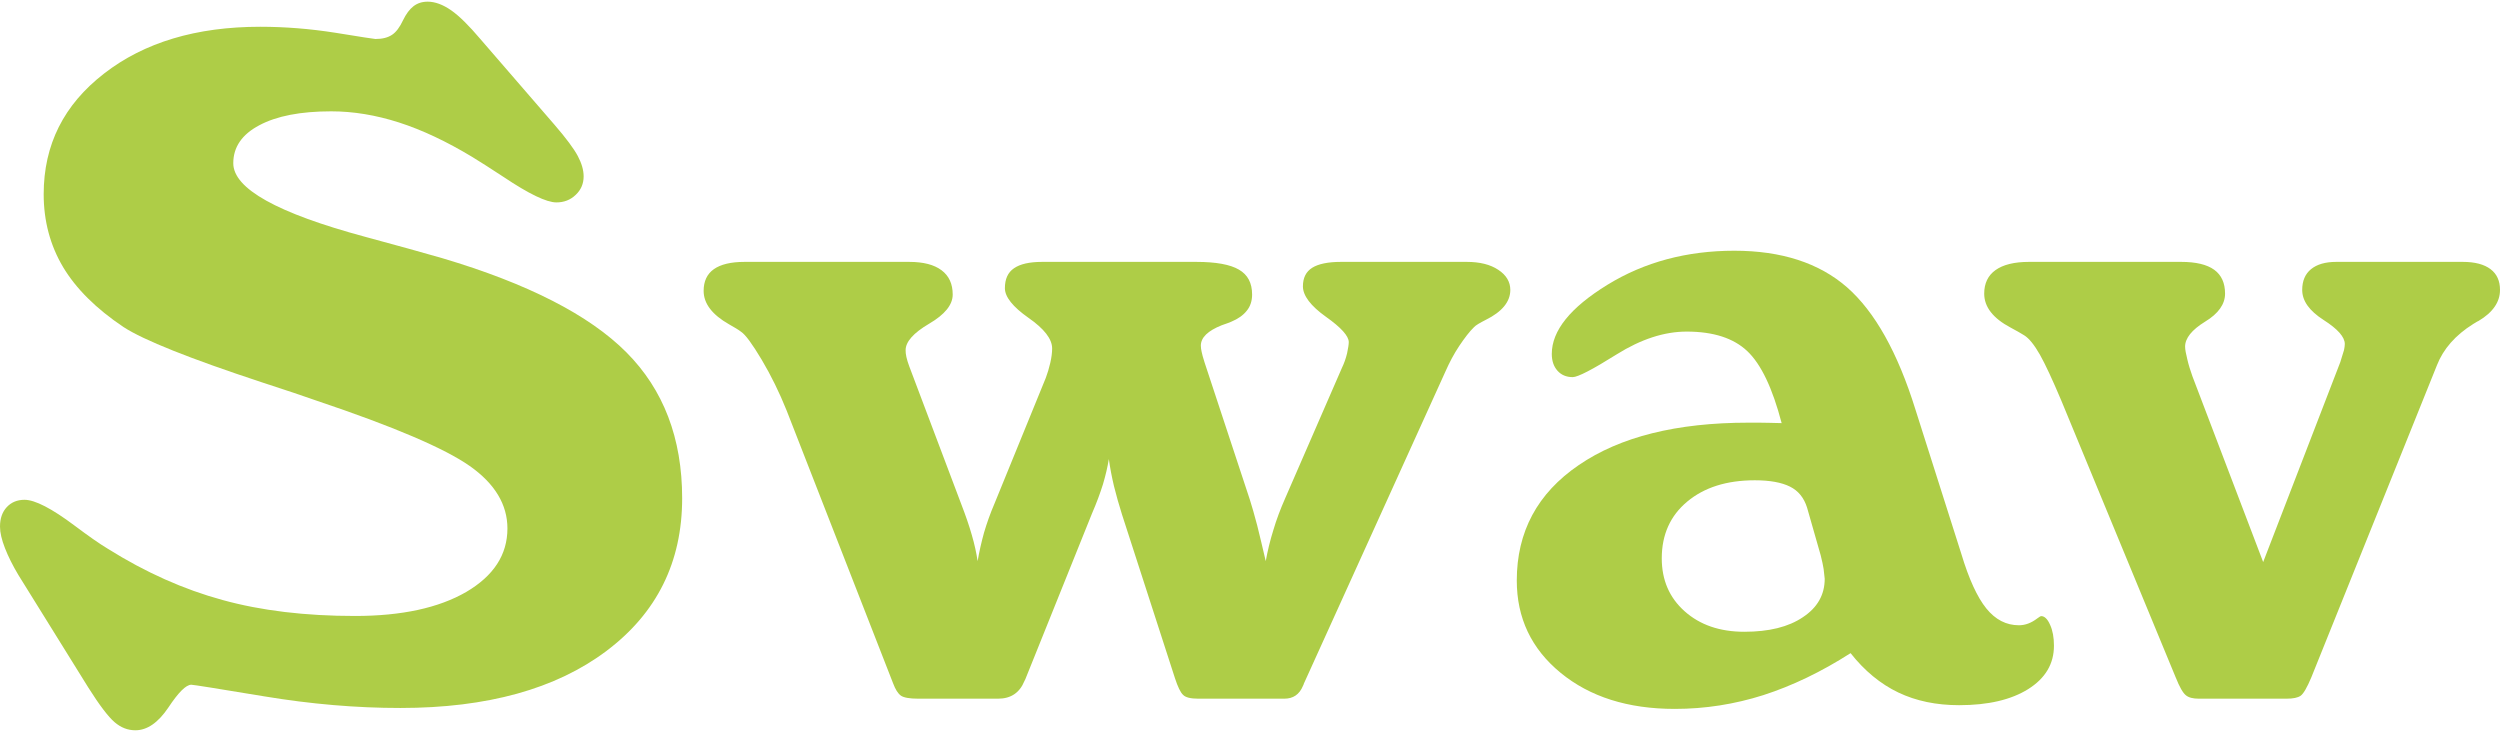
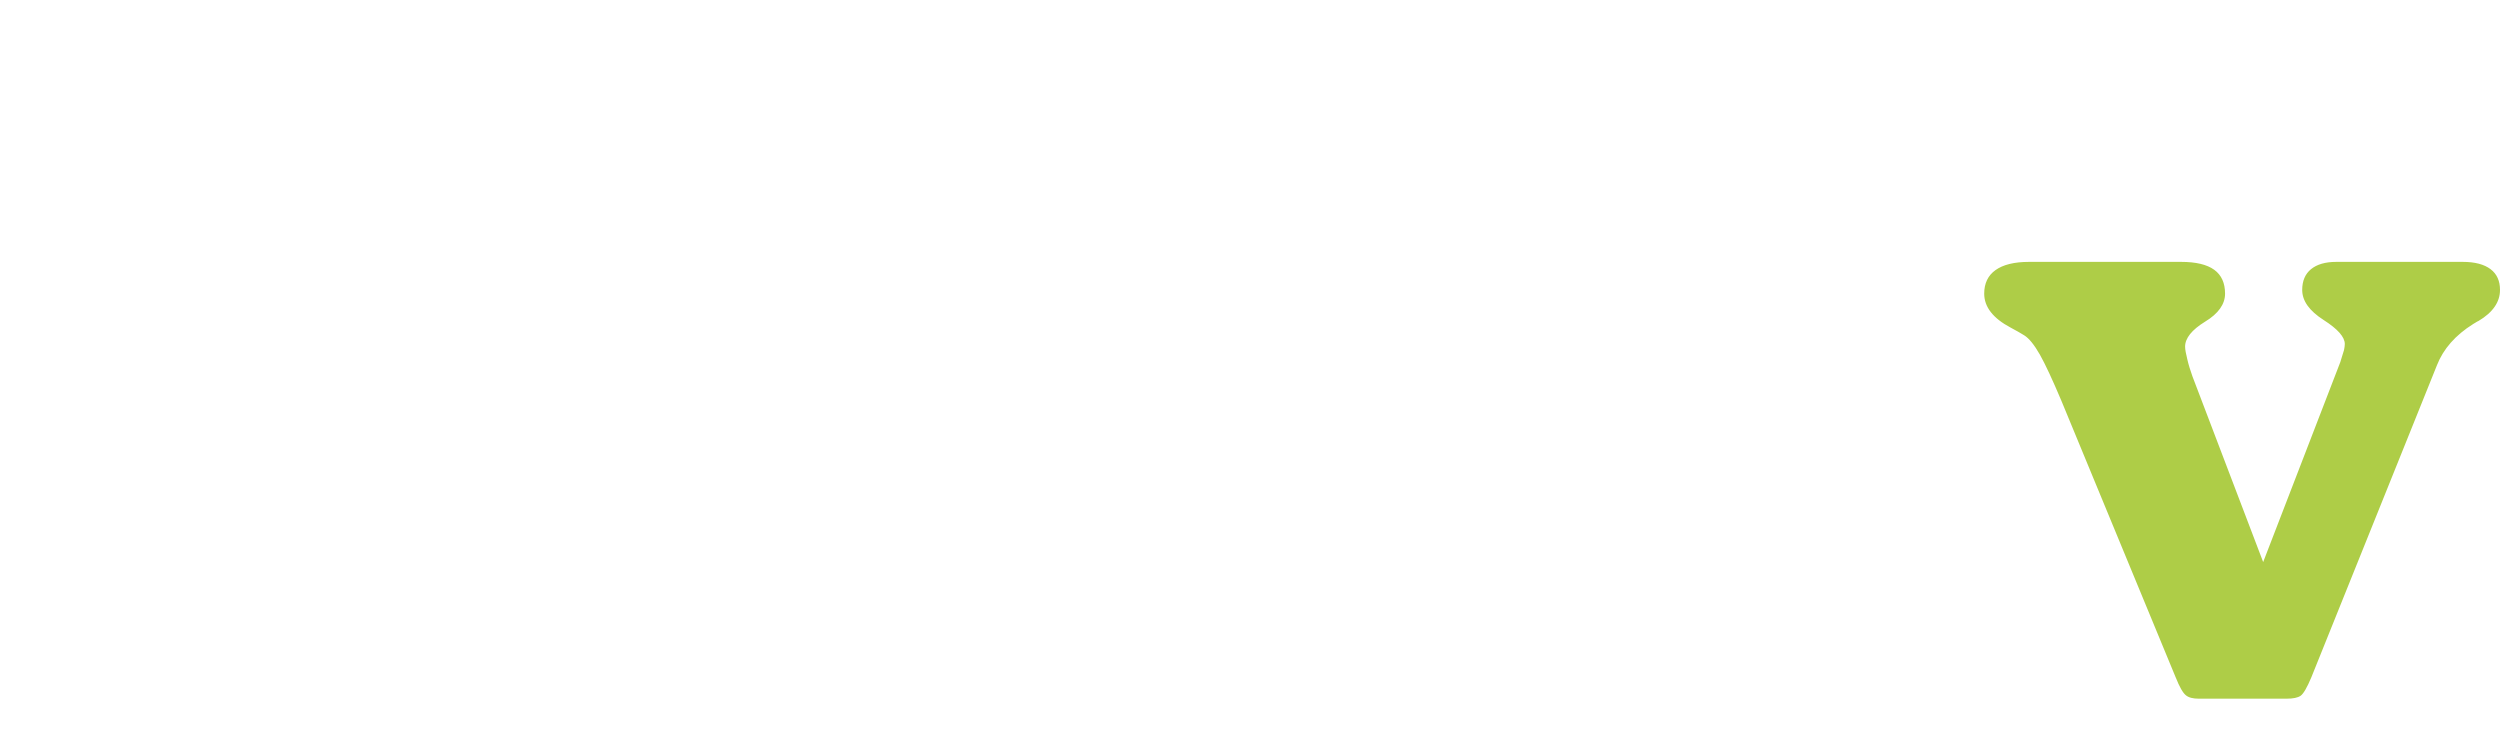
<svg xmlns="http://www.w3.org/2000/svg" xml:space="preserve" width="263px" height="77px" version="1.1" shape-rendering="geometricPrecision" text-rendering="geometricPrecision" image-rendering="optimizeQuality" fill-rule="evenodd" clip-rule="evenodd" viewBox="0 0 816104 237850">
  <g id="Capa_x0020_1">
-     <path fill="#AECD47" fill-rule="nonzero" d="M6017 187185c-1871,-3134 -3337,-6067 -4399,-8798 -1062,-2730 -1618,-5056 -1618,-7028 0,-2680 759,-4803 2225,-6371 1467,-1568 3388,-2376 5764,-2376 3439,0 8900,2831 16383,8444 4449,3337 8039,5865 10820,7534 12338,7735 24827,13298 37467,16736 12641,3489 27052,5208 43232,5208 15220,0 27304,-2630 36305,-7837 8950,-5259 13450,-12136 13450,-20732 0,-7786 -4096,-14612 -12287,-20377 -8191,-5764 -24877,-12893 -50159,-21388 -4146,-1466 -10011,-3438 -17647,-5916 -23613,-7786 -38681,-13803 -45203,-18050 -9000,-6017 -15574,-12591 -19771,-19619 -4197,-7079 -6320,-15017 -6320,-23765 0,-16130 6573,-29226 19720,-39389 13096,-10164 30084,-15270 50968,-15270 8090,0 16281,657 24624,1972 8343,1365 12692,2022 12995,2022 2276,0 4045,-455 5410,-1364 1315,-860 2528,-2478 3590,-4754 1011,-2073 2124,-3590 3439,-4601 1263,-961 2781,-1466 4601,-1466 2427,0 5005,961 7685,2831 2680,1871 5815,5006 9506,9354l24271 28063c3741,4348 6270,7736 7534,10113 1264,2377 1921,4601 1921,6674 0,2376 -859,4399 -2579,6017 -1719,1669 -3842,2478 -6320,2478 -3236,0 -9000,-2781 -17293,-8343 -4247,-2781 -7635,-4956 -10214,-6523 -8393,-5056 -16331,-8798 -23866,-11225 -7584,-2427 -14916,-3640 -22146,-3640 -9961,0 -17798,1516 -23461,4550 -5664,2983 -8495,7130 -8495,12389 0,8291 14360,16281 43029,24017 10669,2882 19063,5208 25180,6977 27911,8293 47985,18557 60121,30743 12134,12186 18202,28063 18202,47631 0,20832 -8241,37467 -24725,49855 -16484,12389 -38934,18608 -67249,18608 -14411,0 -29227,-1265 -44446,-3793 -15220,-2527 -23158,-3792 -23815,-3792 -1719,0 -4197,2477 -7484,7433 -3336,4955 -6927,7433 -10769,7433 -2478,0 -4703,-860 -6776,-2630 -2073,-1769 -4955,-5562 -8596,-11326l-22804 -36709z" />
-     <path id="1" fill="#AECD47" fill-rule="nonzero" d="M291586 222630l-34788 -89143c-2377,-5916 -5107,-11478 -8141,-16585 -3084,-5157 -5309,-8242 -6825,-9202 -759,-607 -2074,-1365 -3844,-2377 -5511,-3135 -8292,-6776 -8292,-10921 0,-3136 1112,-5512 3337,-7079 2225,-1568 5562,-2377 10011,-2377l53750 0c4652,0 8140,911 10567,2731 2428,1820 3641,4449 3641,7938 0,3337 -2579,6523 -7686,9506 -5157,3034 -7685,5916 -7685,8646 0,607 50,1366 252,2225 203,910 506,1871 911,2984l17040 45152c1364,3539 2527,6877 3387,9911 910,3084 1517,5966 1921,8596 507,-3034 1214,-6119 2074,-9254 910,-3084 2022,-6269 3438,-9556l16737 -41007c556,-1466 1061,-3135 1466,-4904 404,-1770 607,-3338 607,-4703 0,-3085 -2579,-6422 -7736,-10011 -5108,-3591 -7687,-6826 -7687,-9658 0,-2983 961,-5158 2984,-6523 1972,-1365 5006,-2073 9152,-2073l50361 0c6422,0 11073,860 13905,2529 2882,1668 4298,4348 4298,8140 0,2023 -556,3843 -1770,5309 -1163,1466 -2831,2630 -5005,3540 -709,303 -1771,707 -3136,1162 -4550,1821 -6825,3995 -6825,6675 0,606 101,1264 252,1972 152,758 455,1922 961,3489l14815 44900c657,2073 1467,4854 2377,8343 859,3539 1820,7382 2780,11630 608,-3338 1416,-6725 2478,-10113 1012,-3439 2326,-6927 3894,-10467l18506 -42524c708,-1466 1264,-3033 1669,-4702 353,-1668 555,-2932 555,-3691 0,-1972 -2477,-4753 -7483,-8293 -4955,-3539 -7483,-6876 -7483,-9910 0,-2780 1011,-4804 3034,-6068 2022,-1264 5157,-1921 9404,-1921l41058 0c4247,0 7685,860 10264,2579 2630,1719 3944,3944 3944,6573 0,3843 -2680,7129 -7989,9759 -1972,1011 -3286,1769 -3842,2377 -1517,1466 -3085,3539 -4855,6168 -1719,2579 -3185,5360 -4500,8343l-46215 101885c0,102 -101,354 -303,759 -1163,2781 -3185,4146 -6067,4146l-28114 0c-2478,0 -4147,-404 -4955,-1264 -860,-810 -1719,-2630 -2629,-5411l-17293 -53445c-1012,-3185 -1871,-6270 -2630,-9303 -707,-2984 -1264,-5916 -1668,-8798 -404,2578 -1062,5308 -1921,8241 -911,2882 -2074,6068 -3591,9557l-21742 54051 -303 608c-1567,3843 -4449,5764 -8596,5764l-26090 0c-2832,0 -4754,-354 -5664,-1012 -961,-707 -1769,-2022 -2477,-3893z" />
-     <path id="2" fill="#AECD47" fill-rule="nonzero" d="M589896 165140c-1012,-3186 -2832,-5461 -5562,-6826 -2731,-1366 -6574,-2074 -11478,-2074 -9202,0 -16534,2326 -22096,6978 -5512,4601 -8293,10770 -8293,18506 0,7079 2478,12844 7483,17293 5007,4450 11478,6675 19468,6675 8039,0 14410,-1568 19113,-4754 4752,-3135 7129,-7332 7129,-12539 -101,-961 -202,-2023 -354,-3186 -151,-1112 -506,-2629 -961,-4500l-4449 -15573zm14208 47530c-9557,6118 -19062,10668 -28467,13702 -9405,2983 -19012,4500 -28922,4500 -15321,0 -27709,-3944 -37266,-11781 -9556,-7837 -14309,-17899 -14309,-30136 0,-15877 6725,-28468 20225,-37670 13501,-9252 31956,-13854 55418,-13854 2832,0 5056,0 6674,50 1567,51 2933,101 4146,101 -2983,-11426 -6725,-19264 -11225,-23512 -4500,-4247 -11073,-6370 -19770,-6370 -7331,0 -14916,2477 -22854,7433 -7889,4954 -12692,7432 -14360,7432 -2074,0 -3743,-707 -4956,-2072 -1264,-1416 -1871,-3237 -1871,-5512 0,-7584 6068,-15119 18153,-22552 12084,-7432 25939,-11124 41411,-11124 15422,0 27709,3995 36810,11934 9051,7938 16534,21236 22349,39944l14967 47075c2478,8242 5208,14158 8140,17798 2984,3692 6523,5512 10670,5512 2072,0 4045,-758 5966,-2225 657,-506 1113,-759 1315,-759 1062,0 2072,961 2882,2832 859,1871 1264,4146 1264,6826 0,5916 -2781,10618 -8394,14158 -5562,3489 -13096,5258 -22551,5258 -7433,0 -14056,-1365 -19871,-4146 -5815,-2780 -11023,-7078 -15574,-12842z" />
    <path id="3" fill="#AECD47" fill-rule="nonzero" d="M710224 220557l-37316 -90307c-2882,-6825 -5207,-11831 -7028,-15067 -1820,-3185 -3539,-5309 -5107,-6269 -1112,-709 -2579,-1517 -4449,-2529 -5714,-3034 -8596,-6725 -8596,-11074 0,-3336 1214,-5915 3691,-7685 2477,-1769 6118,-2680 10972,-2680l49603 0c4854,0 8444,860 10821,2579 2376,1719 3539,4348 3539,7786 0,3439 -2174,6524 -6523,9153 -4348,2679 -6523,5410 -6523,8140 0,911 253,2276 709,4096 404,1820 1010,3691 1668,5562l23108 60676 25180 -65277c607,-1872 1011,-3186 1213,-3944 152,-709 253,-1416 253,-1972 0,-2276 -2325,-4905 -6926,-7838 -4653,-2983 -6978,-6219 -6978,-9809 0,-2933 960,-5208 2882,-6775 1921,-1568 4651,-2377 8241,-2377l41311 0c3944,0 6977,809 9050,2377 2074,1567 3085,3842 3085,6775 0,3944 -2326,7331 -6978,10112 -354,152 -708,355 -1011,557 -202,101 -455,253 -759,455 -5815,3641 -9758,8141 -11832,13449l-41006 101886c-1416,3387 -2579,5360 -3490,6017 -960,658 -2476,961 -4651,961l-28619 0c-1871,0 -3287,-354 -4197,-1113 -960,-758 -2073,-2680 -3337,-5865z" />
  </g>
</svg>